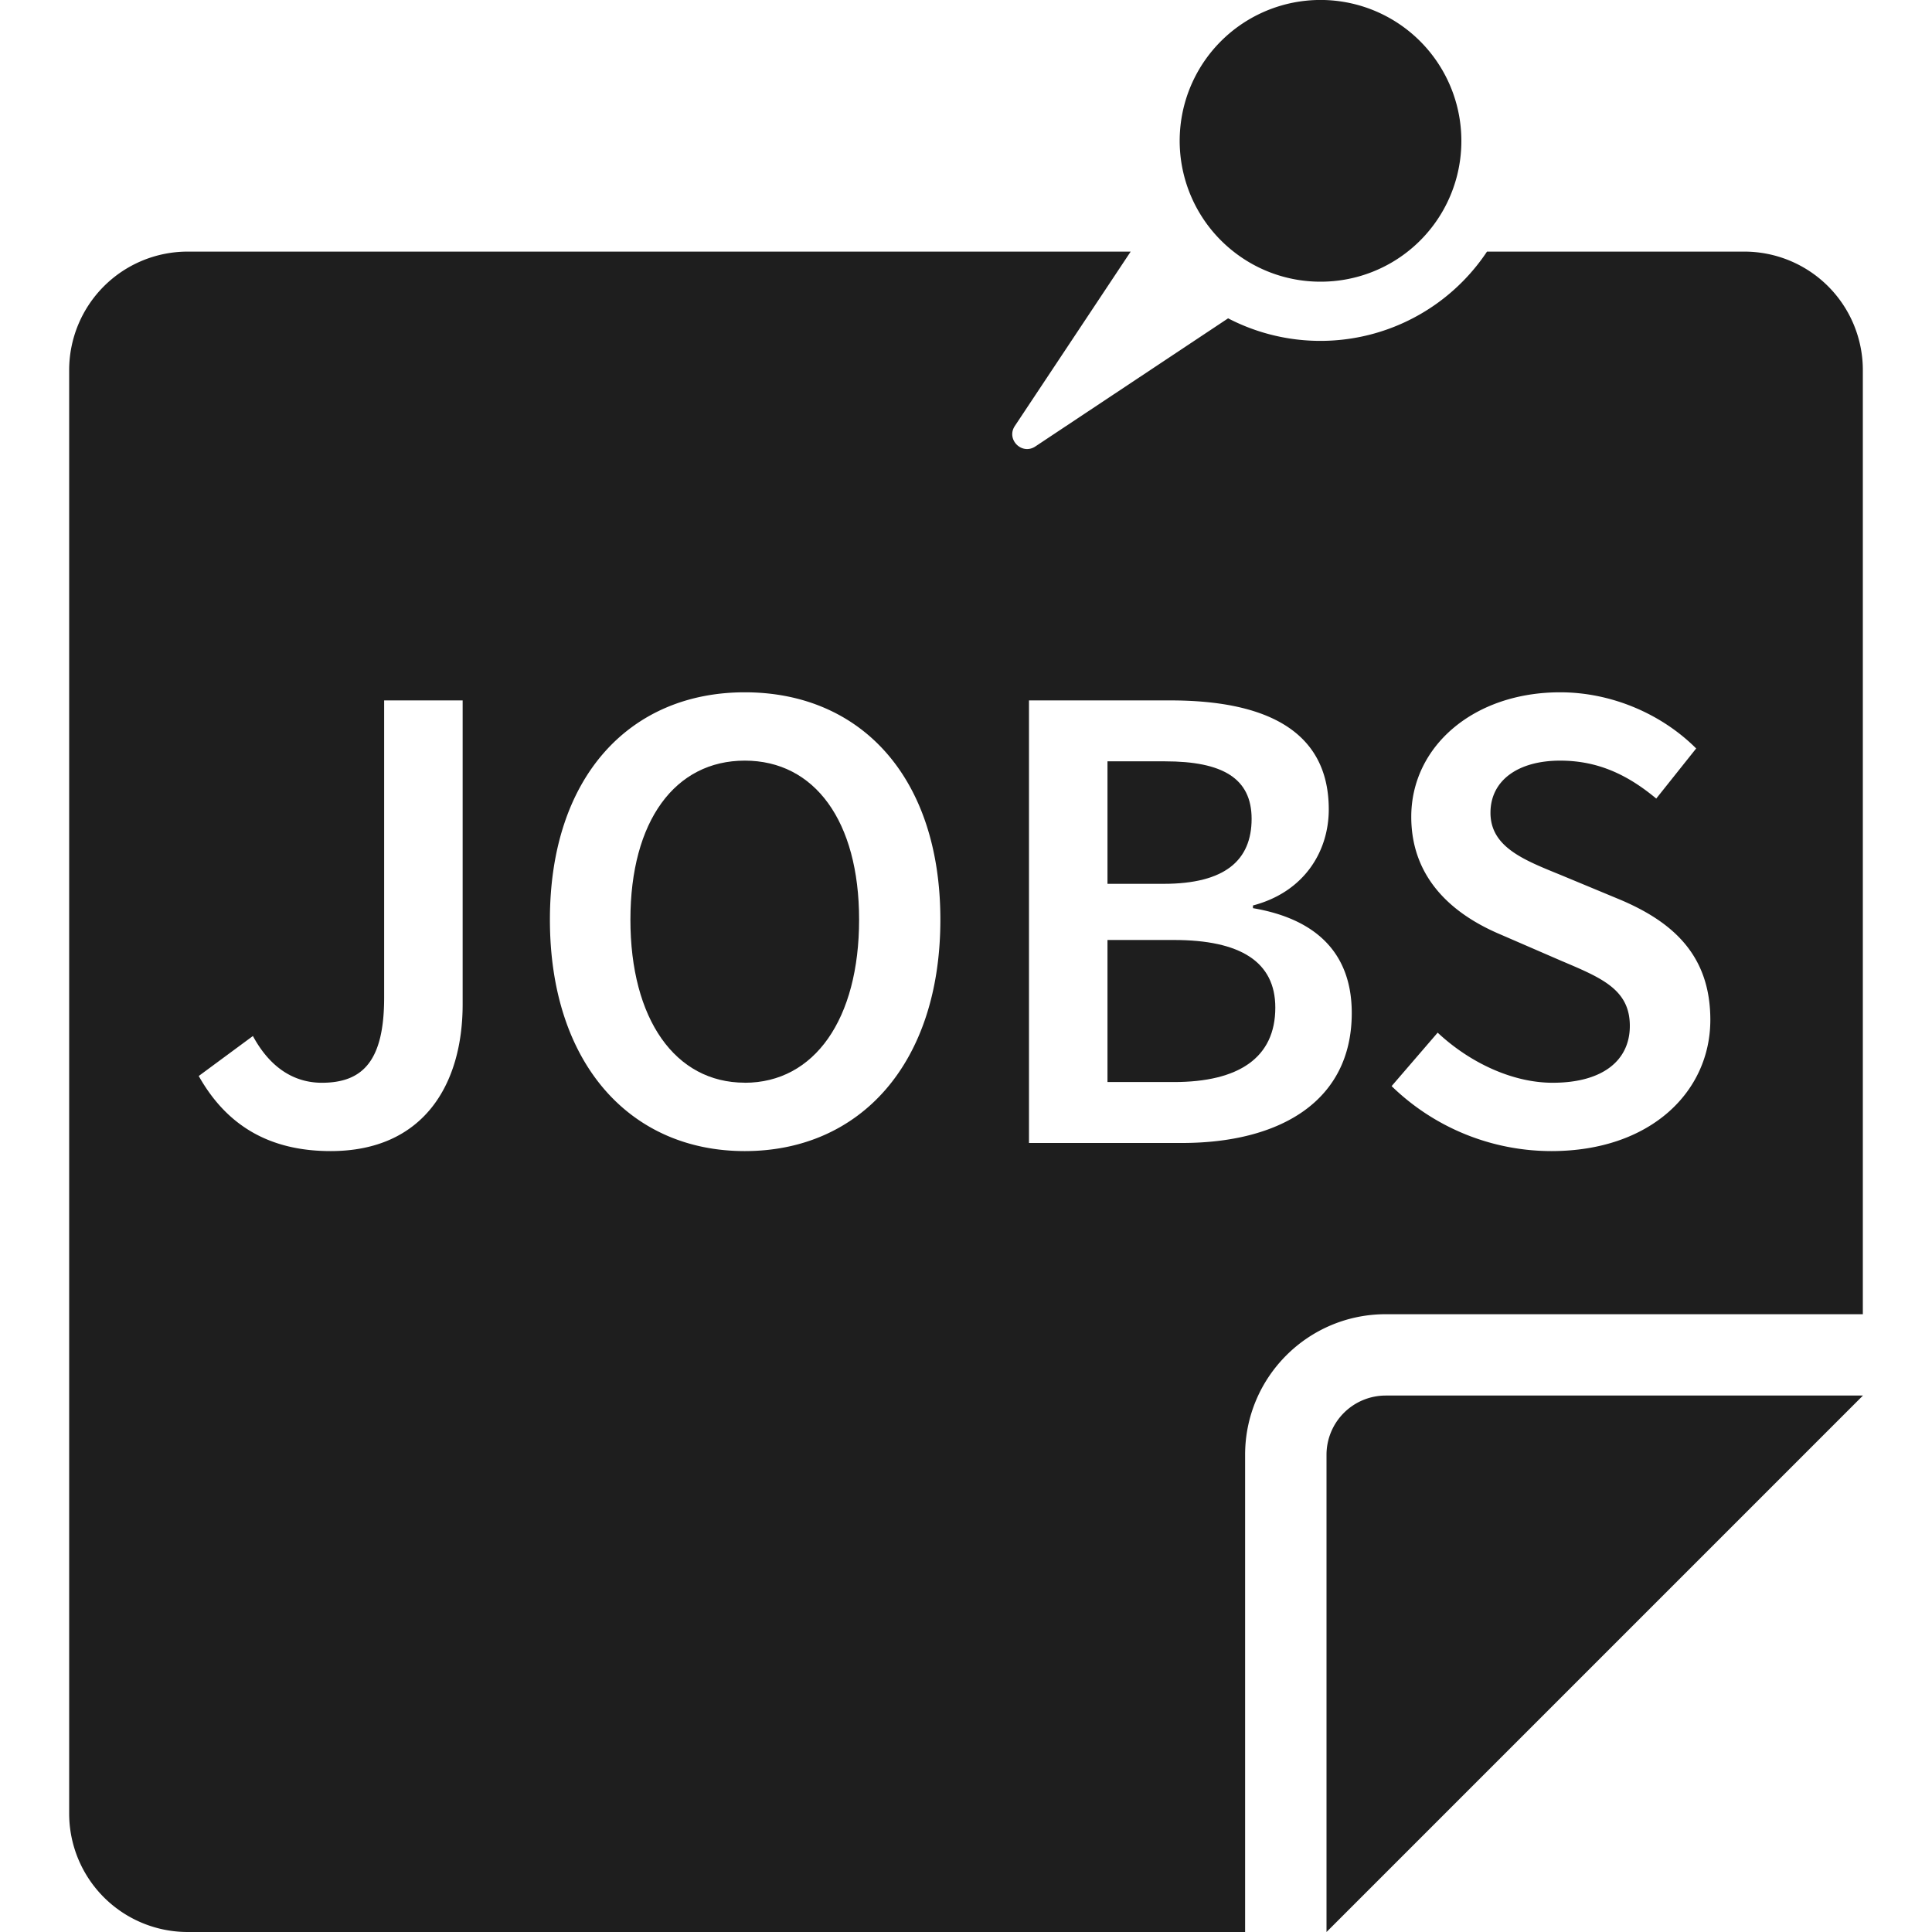
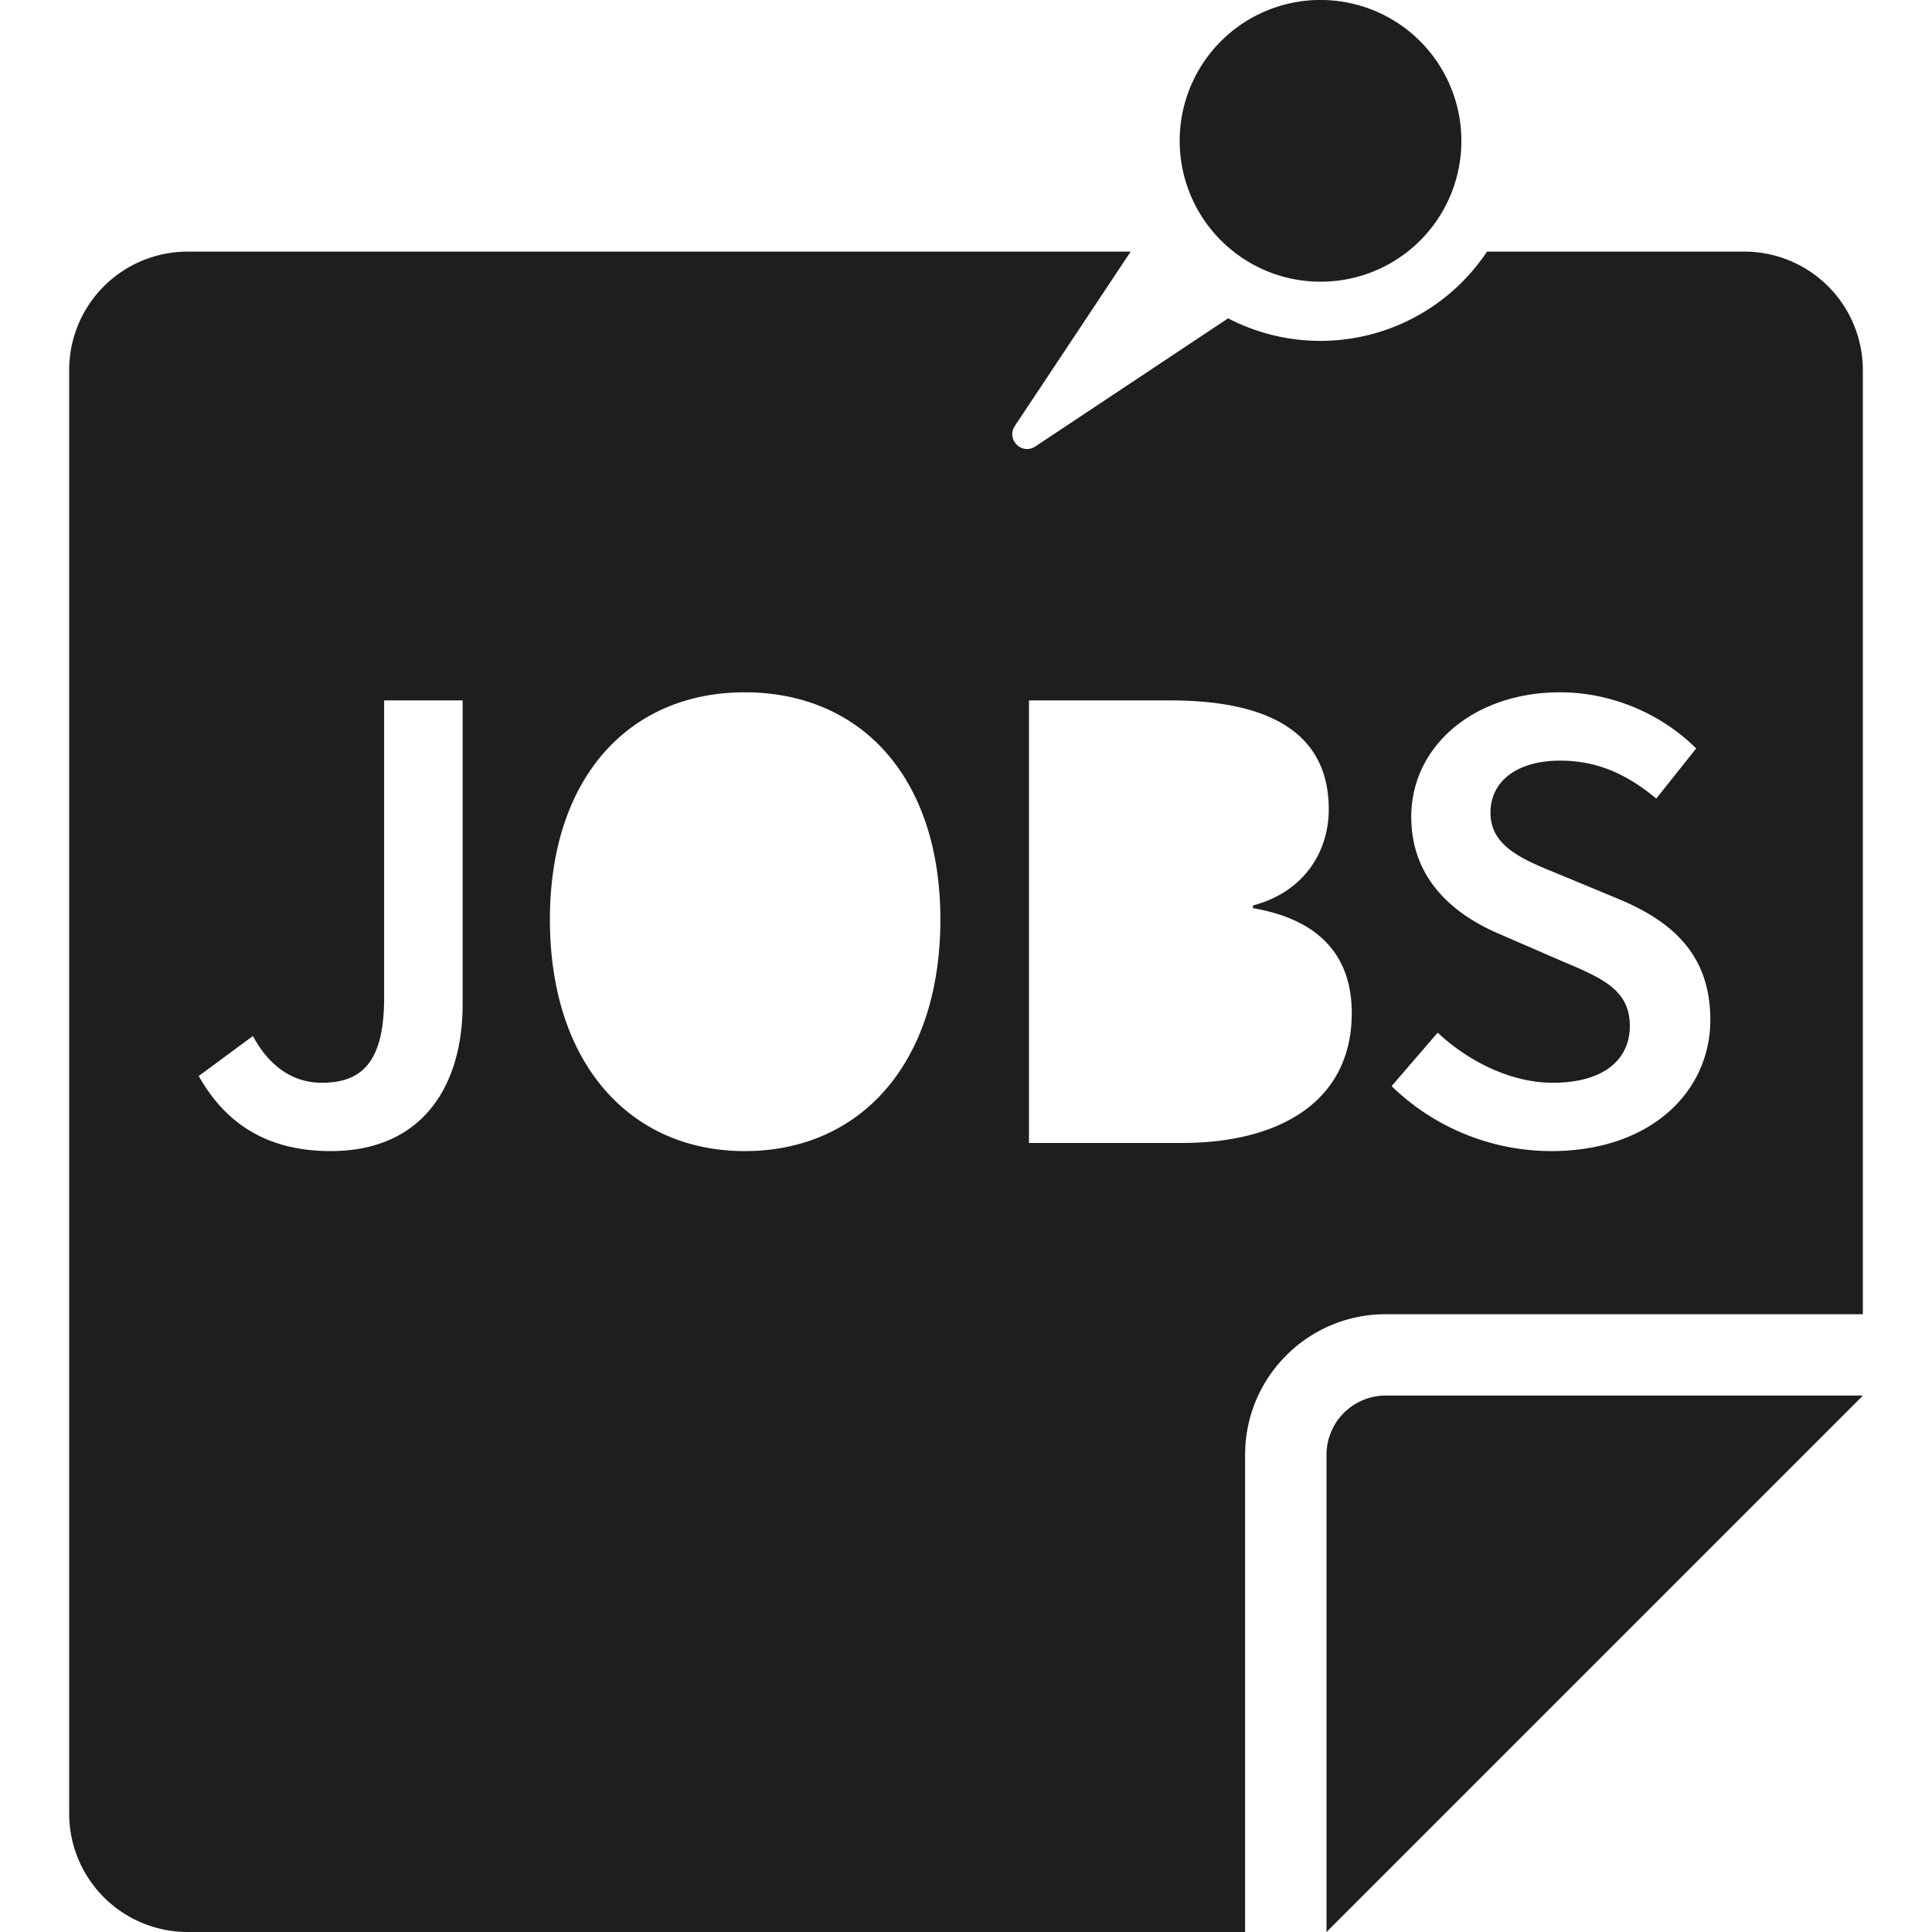
<svg xmlns="http://www.w3.org/2000/svg" width="30" height="30" fill="none">
-   <path fill="#1E1E1E" d="M19.803 15.646c0-.714-.546-1.05-1.576-1.05h-1.03v2.206h1.03c1.009 0 1.576-.378 1.576-1.156zm-8.238 1.167c1.082 0 1.775-.988 1.775-2.533 0-1.534-.693-2.469-1.775-2.469-1.082 0-1.776.935-1.776 2.47 0 1.544.694 2.531 1.776 2.531zm7.87-4.098c0-.63-.451-.893-1.345-.893h-.893v1.902h.872c.956 0 1.366-.368 1.366-1.01z" />
  <path fill="#1E1E1E" d="M1.074 5.747V28.16A1.84 1.84 0 0 0 2.914 30h16.42v-7.41c0-1.205.977-2.183 2.183-2.183h7.409V5.747a1.84 1.84 0 0 0-1.84-1.84H23.09a3.107 3.107 0 0 1-4.02 1.036l-2.994 1.99c-.209.138-.456-.11-.318-.318l1.799-2.708H2.914a1.84 1.84 0 0 0-1.84 1.84zm23.173 9.174-.946-.41c-.672-.283-1.387-.819-1.387-1.828 0-1.092.967-1.933 2.312-1.933.798 0 1.576.336 2.112.872l-.62.778c-.442-.368-.904-.589-1.492-.589-.651 0-1.082.305-1.082.81 0 .535.525.735 1.092.966l.936.389c.809.346 1.386.861 1.386 1.86 0 1.113-.924 2.038-2.469 2.038a3.56 3.56 0 0 1-2.48-1.009l.715-.83c.494.462 1.156.778 1.786.778.778 0 1.198-.347 1.198-.883 0-.567-.441-.746-1.061-1.009zm-8.269-4.045h2.196c1.418 0 2.459.431 2.459 1.692 0 .651-.379 1.282-1.177 1.492v.042c.988.168 1.534.704 1.534 1.628 0 1.377-1.124 2.018-2.637 2.018h-2.375v-6.872zm-4.413-.126c1.797 0 3.037 1.313 3.037 3.53 0 2.228-1.24 3.594-3.037 3.594-1.786 0-3.026-1.366-3.026-3.594 0-2.217 1.24-3.53 3.026-3.53zm-7.638 5.337c.273.505.651.726 1.071.726.641 0 .967-.347.967-1.324v-4.613h1.219v4.718c0 1.25-.61 2.28-2.05 2.28-.955 0-1.617-.4-2.048-1.166l.84-.62z" />
  <path fill="#1E1E1E" d="M21.518 21.67a.92.92 0 0 0-.92.92V30l8.33-8.33h-7.41zM19.155 3.907a2.178 2.178 0 0 0 1.35.467 2.183 2.183 0 0 0 2.187-2.187 2.187 2.187 0 1 0-3.537 1.72z" />
</svg>